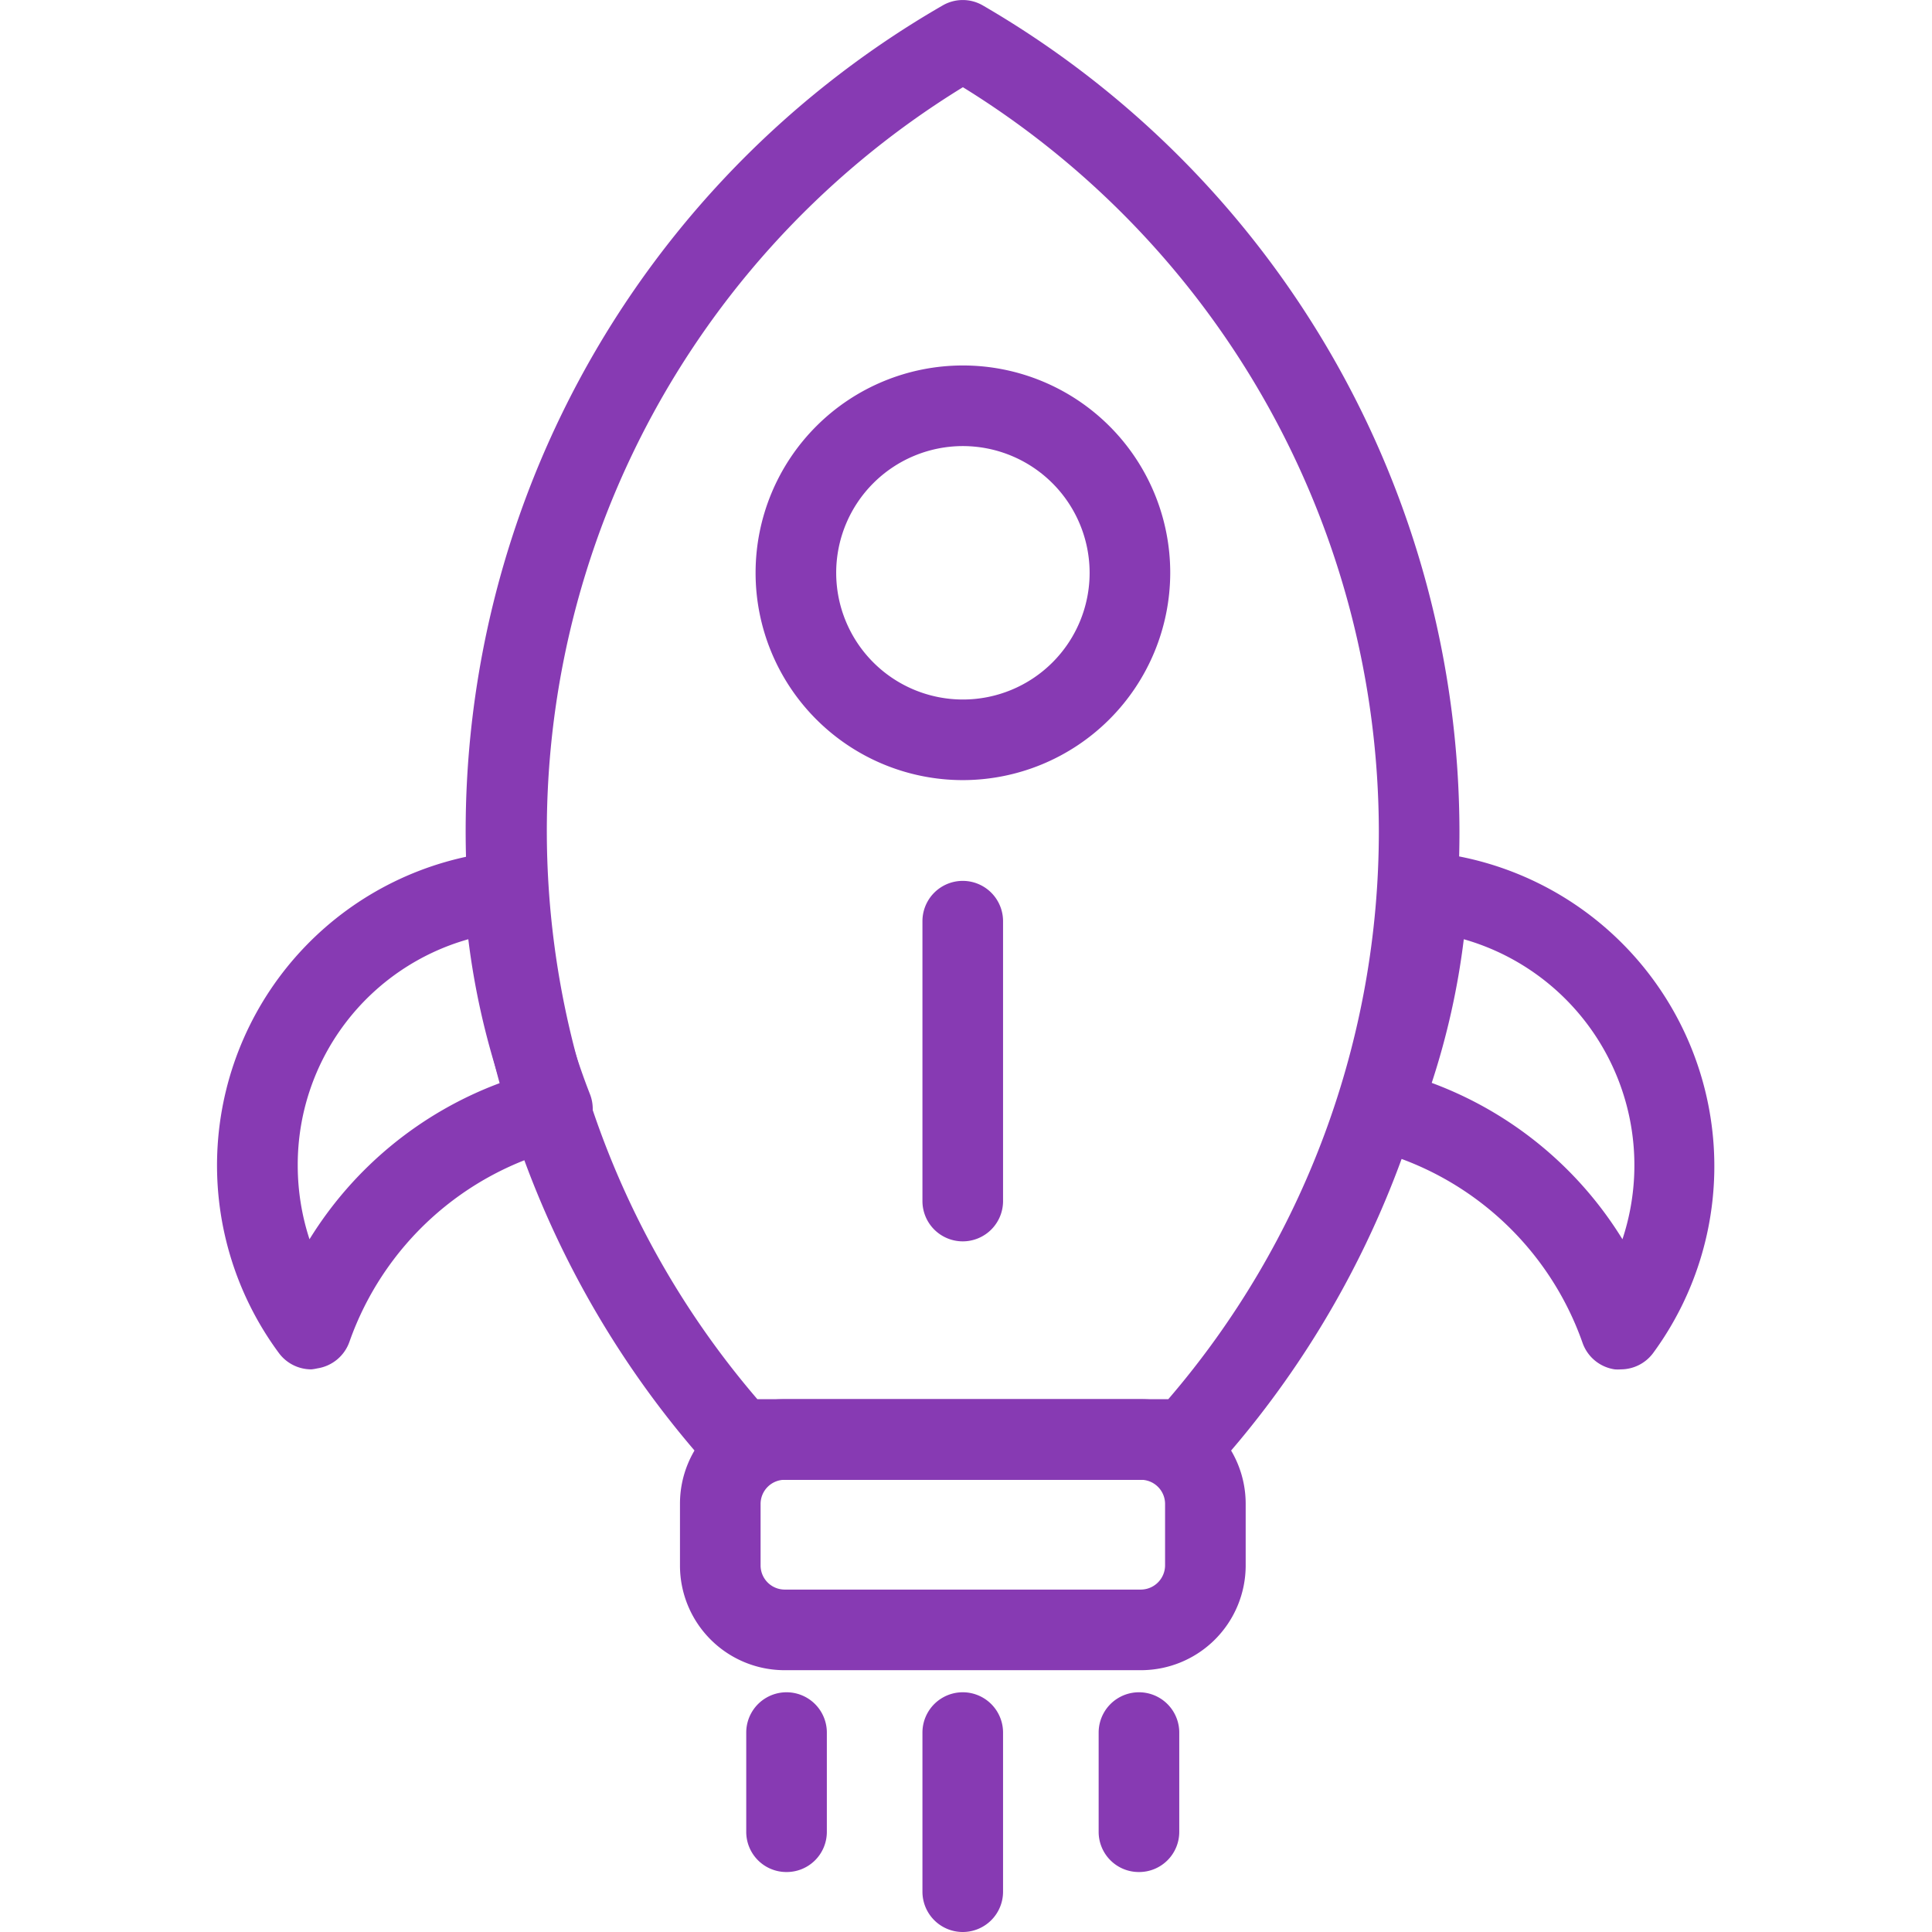
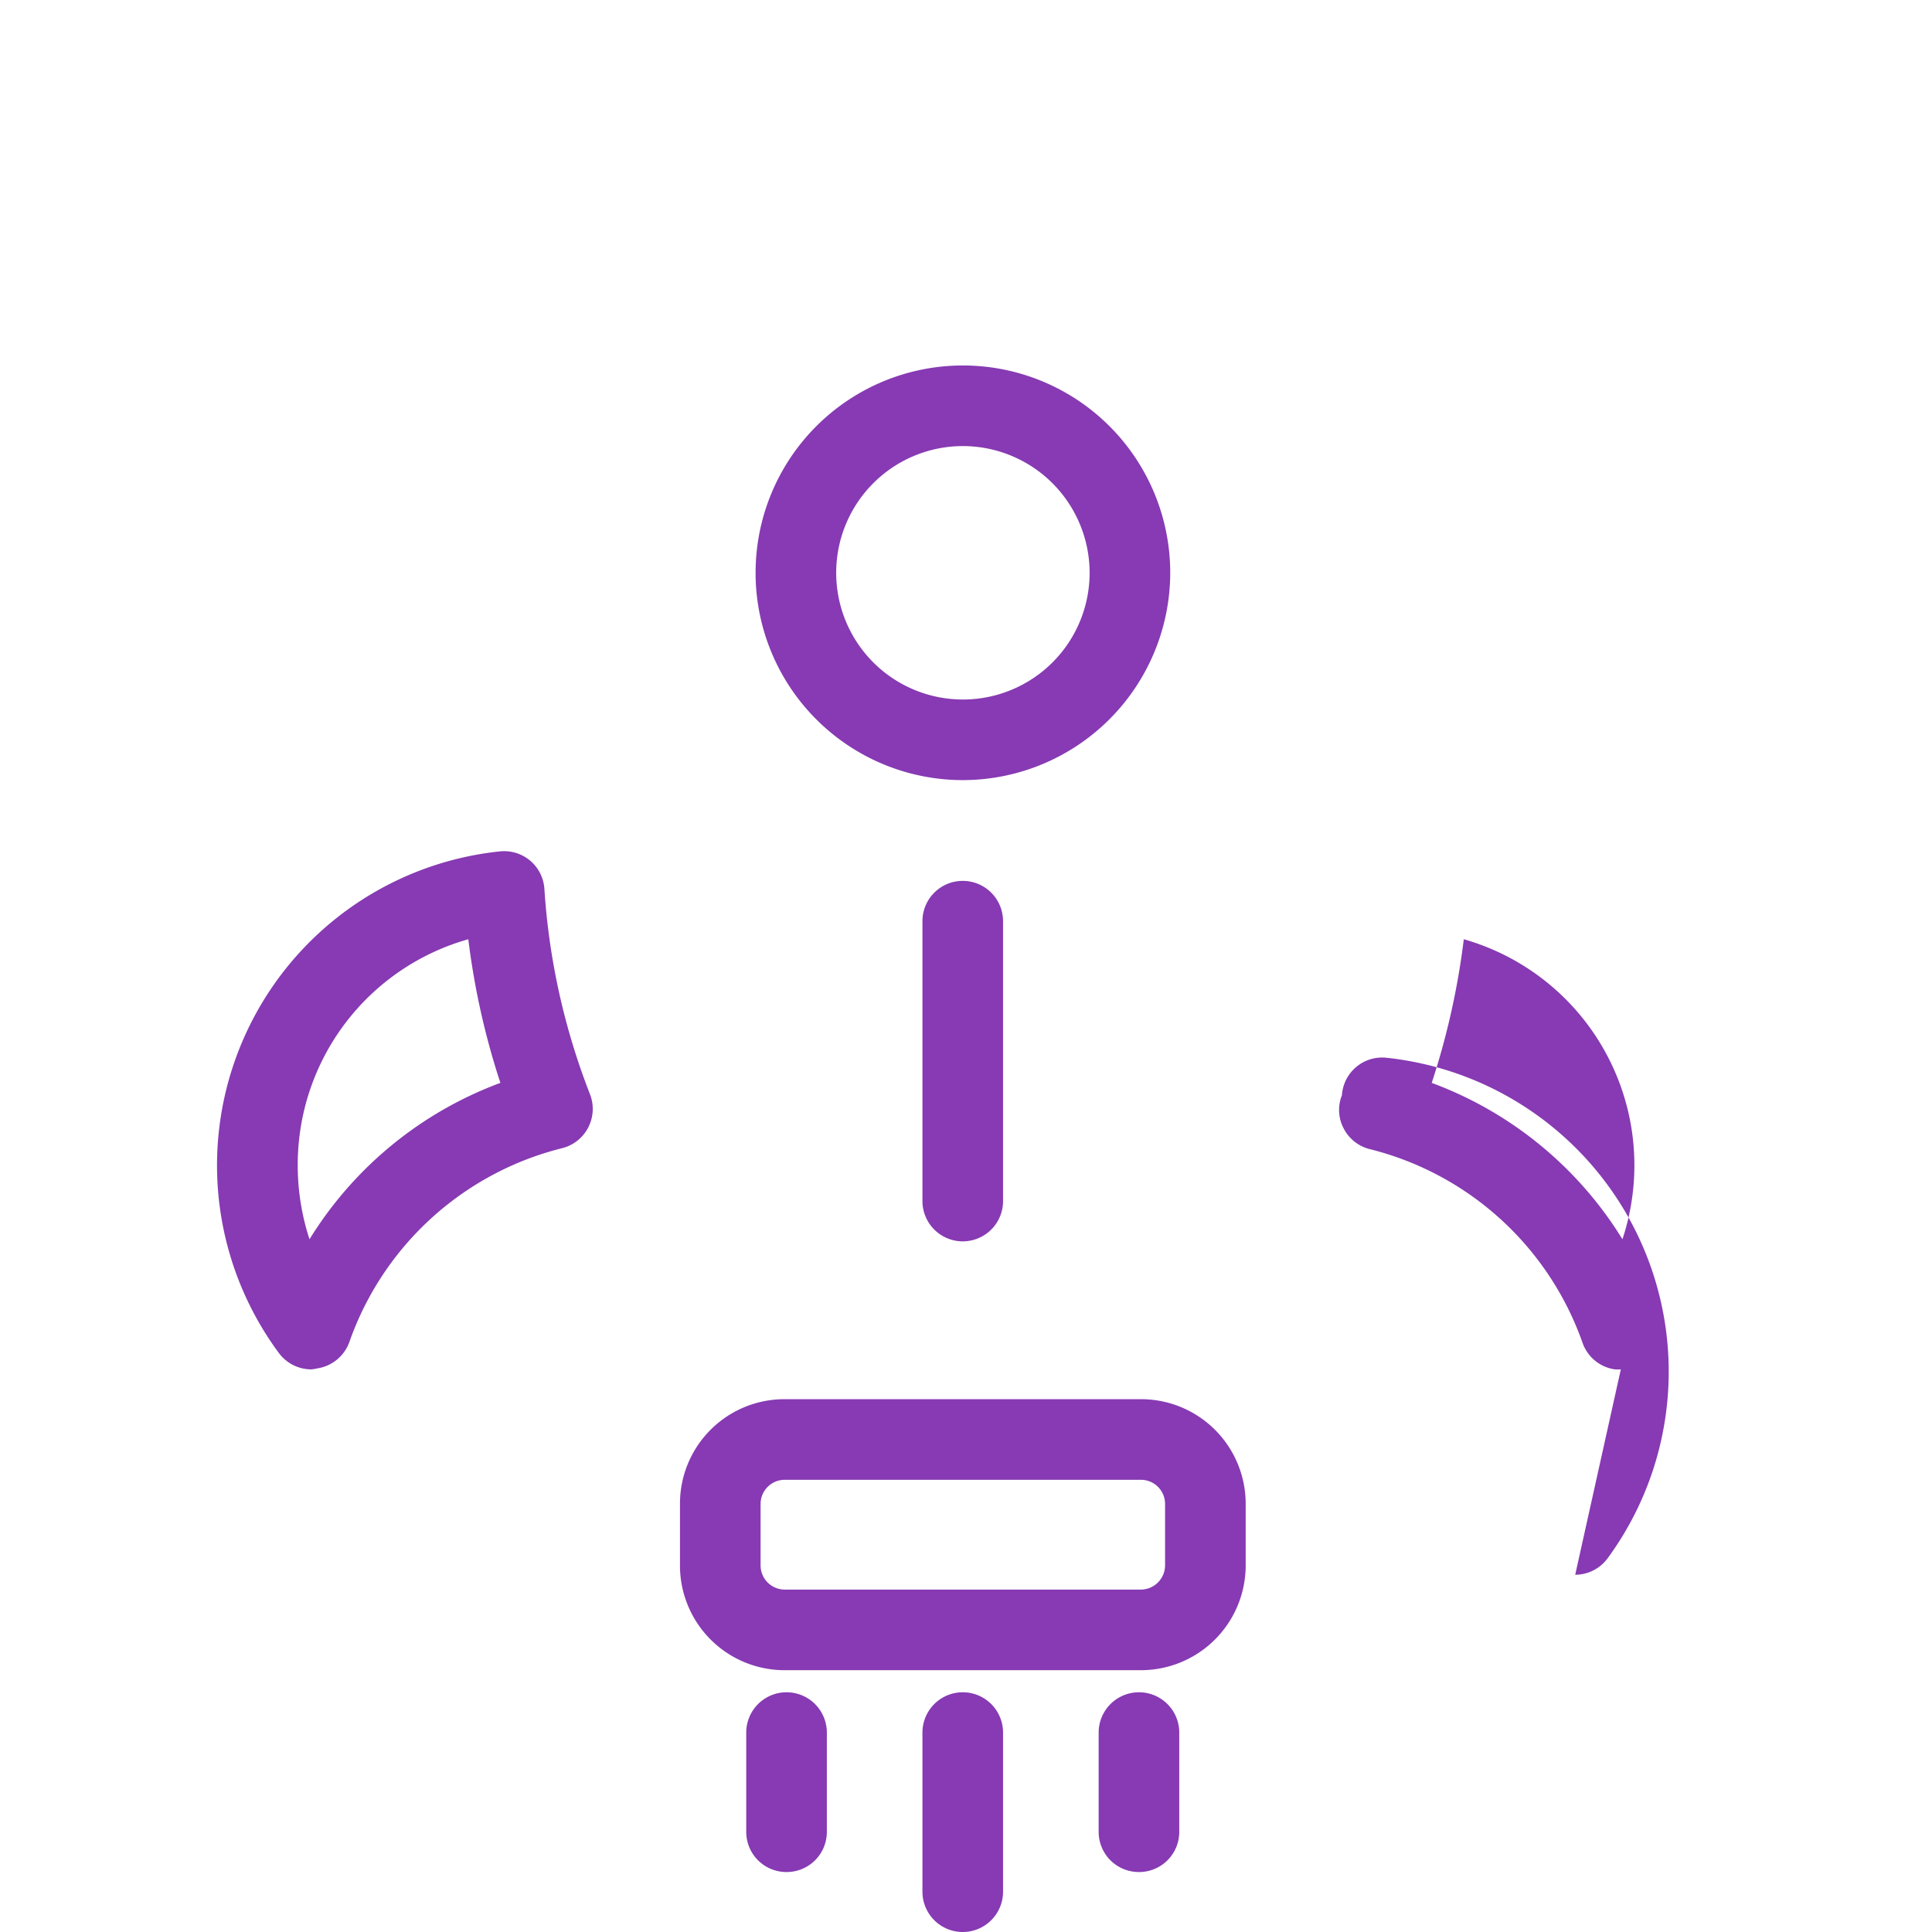
<svg xmlns="http://www.w3.org/2000/svg" t="1664160043176" class="icon" viewBox="0 0 1024 1024" version="1.1" p-id="2114" width="200" height="200">
-   <path d="M629.049 784.32H391.762a21.533 21.533 0 0 1-15.979-6.75A505.079 505.079 0 0 1 499.596 2.905a21.191 21.191 0 0 1 21.362 0 507.044 507.044 0 0 1 252.582 437.575A504.139 504.139 0 0 1 644.856 777.57a21.362 21.362 0 0 1-15.808 6.75z m-227.632-42.724H619.222a461.415 461.415 0 0 0 111.594-301.116 464.406 464.406 0 0 0-220.454-394.254 462.441 462.441 0 0 0-108.945 695.37z" p-id="2115" fill="#873AB3" />
-   <path d="M164.985 725.789a21.362 21.362 0 0 1-17.089-8.545 167.306 167.306 0 0 1 117.148-265.997 21.362 21.362 0 0 1 23.498 19.909 363.151 363.151 0 0 0 24.182 108.86 21.447 21.447 0 0 1-14.782 28.539 160.812 160.812 0 0 0-112.705 102.537 21.447 21.447 0 0 1-17.089 14.184 20.764 20.764 0 0 1-3.162 0.513z m83.226-227.973A124.155 124.155 0 0 0 157.807 617.698a125.864 125.864 0 0 0 6.238 39.135 200.972 200.972 0 0 1 101.17-82.884 400.32 400.32 0 0 1-17.004-76.134zM859.073 725.789a19.995 19.995 0 0 1-3.247 0 21.362 21.362 0 0 1-17.089-14.184 160.812 160.812 0 0 0-112.705-102.537A21.276 21.276 0 0 1 712.189 598.131a20.849 20.849 0 0 1-0.94-17.602A365.714 365.714 0 0 0 735.43 471.669a21.362 21.362 0 0 1 23.498-19.909 167.306 167.306 0 0 1 117.319 265.314 21.362 21.362 0 0 1-17.175 8.716zM758.843 573.949a200.374 200.374 0 0 1 101.084 82.884 124.582 124.582 0 0 0-84.08-159.017 400.32 400.32 0 0 1-17.004 76.134zM604.782 885.234H415.772a55.455 55.455 0 0 1-55.37-55.455v-32.812a55.37 55.37 0 0 1 55.37-55.37h189.009a55.455 55.455 0 0 1 55.455 55.37v32.812a55.541 55.541 0 0 1-55.455 55.455zM415.772 784.32a12.817 12.817 0 0 0-12.646 12.646v32.812a12.817 12.817 0 0 0 12.646 12.732h189.009a12.903 12.903 0 0 0 12.732-12.732v-32.812a12.817 12.817 0 0 0-12.732-12.646zM510.277 413.479a109.885 109.885 0 1 1 109.971-109.885 110.056 110.056 0 0 1-109.971 109.885z m0-177.047a67.162 67.162 0 1 0 67.247 67.162 67.247 67.247 0 0 0-67.247-67.162zM510.277 657.944a21.362 21.362 0 0 1-21.362-21.362V488.246a21.362 21.362 0 0 1 42.724 0v147.909a21.362 21.362 0 0 1-21.362 21.789zM416.883 992.214a21.276 21.276 0 0 1-21.362-21.362v-52.55a21.362 21.362 0 0 1 42.724 0v52.55a21.276 21.276 0 0 1-21.362 21.362zM510.277 1024a21.362 21.362 0 0 1-21.362-21.362v-84.336a21.362 21.362 0 0 1 42.724 0v84.336a21.362 21.362 0 0 1-21.362 21.362zM603.671 992.214a21.276 21.276 0 0 1-21.362-21.362v-52.55a21.362 21.362 0 0 1 42.724 0v52.55a21.276 21.276 0 0 1-21.362 21.362z" p-id="2116" fill="#873AB3" />
+   <path d="M164.985 725.789a21.362 21.362 0 0 1-17.089-8.545 167.306 167.306 0 0 1 117.148-265.997 21.362 21.362 0 0 1 23.498 19.909 363.151 363.151 0 0 0 24.182 108.86 21.447 21.447 0 0 1-14.782 28.539 160.812 160.812 0 0 0-112.705 102.537 21.447 21.447 0 0 1-17.089 14.184 20.764 20.764 0 0 1-3.162 0.513z m83.226-227.973A124.155 124.155 0 0 0 157.807 617.698a125.864 125.864 0 0 0 6.238 39.135 200.972 200.972 0 0 1 101.17-82.884 400.32 400.32 0 0 1-17.004-76.134zM859.073 725.789a19.995 19.995 0 0 1-3.247 0 21.362 21.362 0 0 1-17.089-14.184 160.812 160.812 0 0 0-112.705-102.537A21.276 21.276 0 0 1 712.189 598.131a20.849 20.849 0 0 1-0.94-17.602a21.362 21.362 0 0 1 23.498-19.909 167.306 167.306 0 0 1 117.319 265.314 21.362 21.362 0 0 1-17.175 8.716zM758.843 573.949a200.374 200.374 0 0 1 101.084 82.884 124.582 124.582 0 0 0-84.08-159.017 400.32 400.32 0 0 1-17.004 76.134zM604.782 885.234H415.772a55.455 55.455 0 0 1-55.37-55.455v-32.812a55.37 55.37 0 0 1 55.37-55.37h189.009a55.455 55.455 0 0 1 55.455 55.37v32.812a55.541 55.541 0 0 1-55.455 55.455zM415.772 784.32a12.817 12.817 0 0 0-12.646 12.646v32.812a12.817 12.817 0 0 0 12.646 12.732h189.009a12.903 12.903 0 0 0 12.732-12.732v-32.812a12.817 12.817 0 0 0-12.732-12.646zM510.277 413.479a109.885 109.885 0 1 1 109.971-109.885 110.056 110.056 0 0 1-109.971 109.885z m0-177.047a67.162 67.162 0 1 0 67.247 67.162 67.247 67.247 0 0 0-67.247-67.162zM510.277 657.944a21.362 21.362 0 0 1-21.362-21.362V488.246a21.362 21.362 0 0 1 42.724 0v147.909a21.362 21.362 0 0 1-21.362 21.789zM416.883 992.214a21.276 21.276 0 0 1-21.362-21.362v-52.55a21.362 21.362 0 0 1 42.724 0v52.55a21.276 21.276 0 0 1-21.362 21.362zM510.277 1024a21.362 21.362 0 0 1-21.362-21.362v-84.336a21.362 21.362 0 0 1 42.724 0v84.336a21.362 21.362 0 0 1-21.362 21.362zM603.671 992.214a21.276 21.276 0 0 1-21.362-21.362v-52.55a21.362 21.362 0 0 1 42.724 0v52.55a21.276 21.276 0 0 1-21.362 21.362z" p-id="2116" fill="#873AB3" />
</svg>